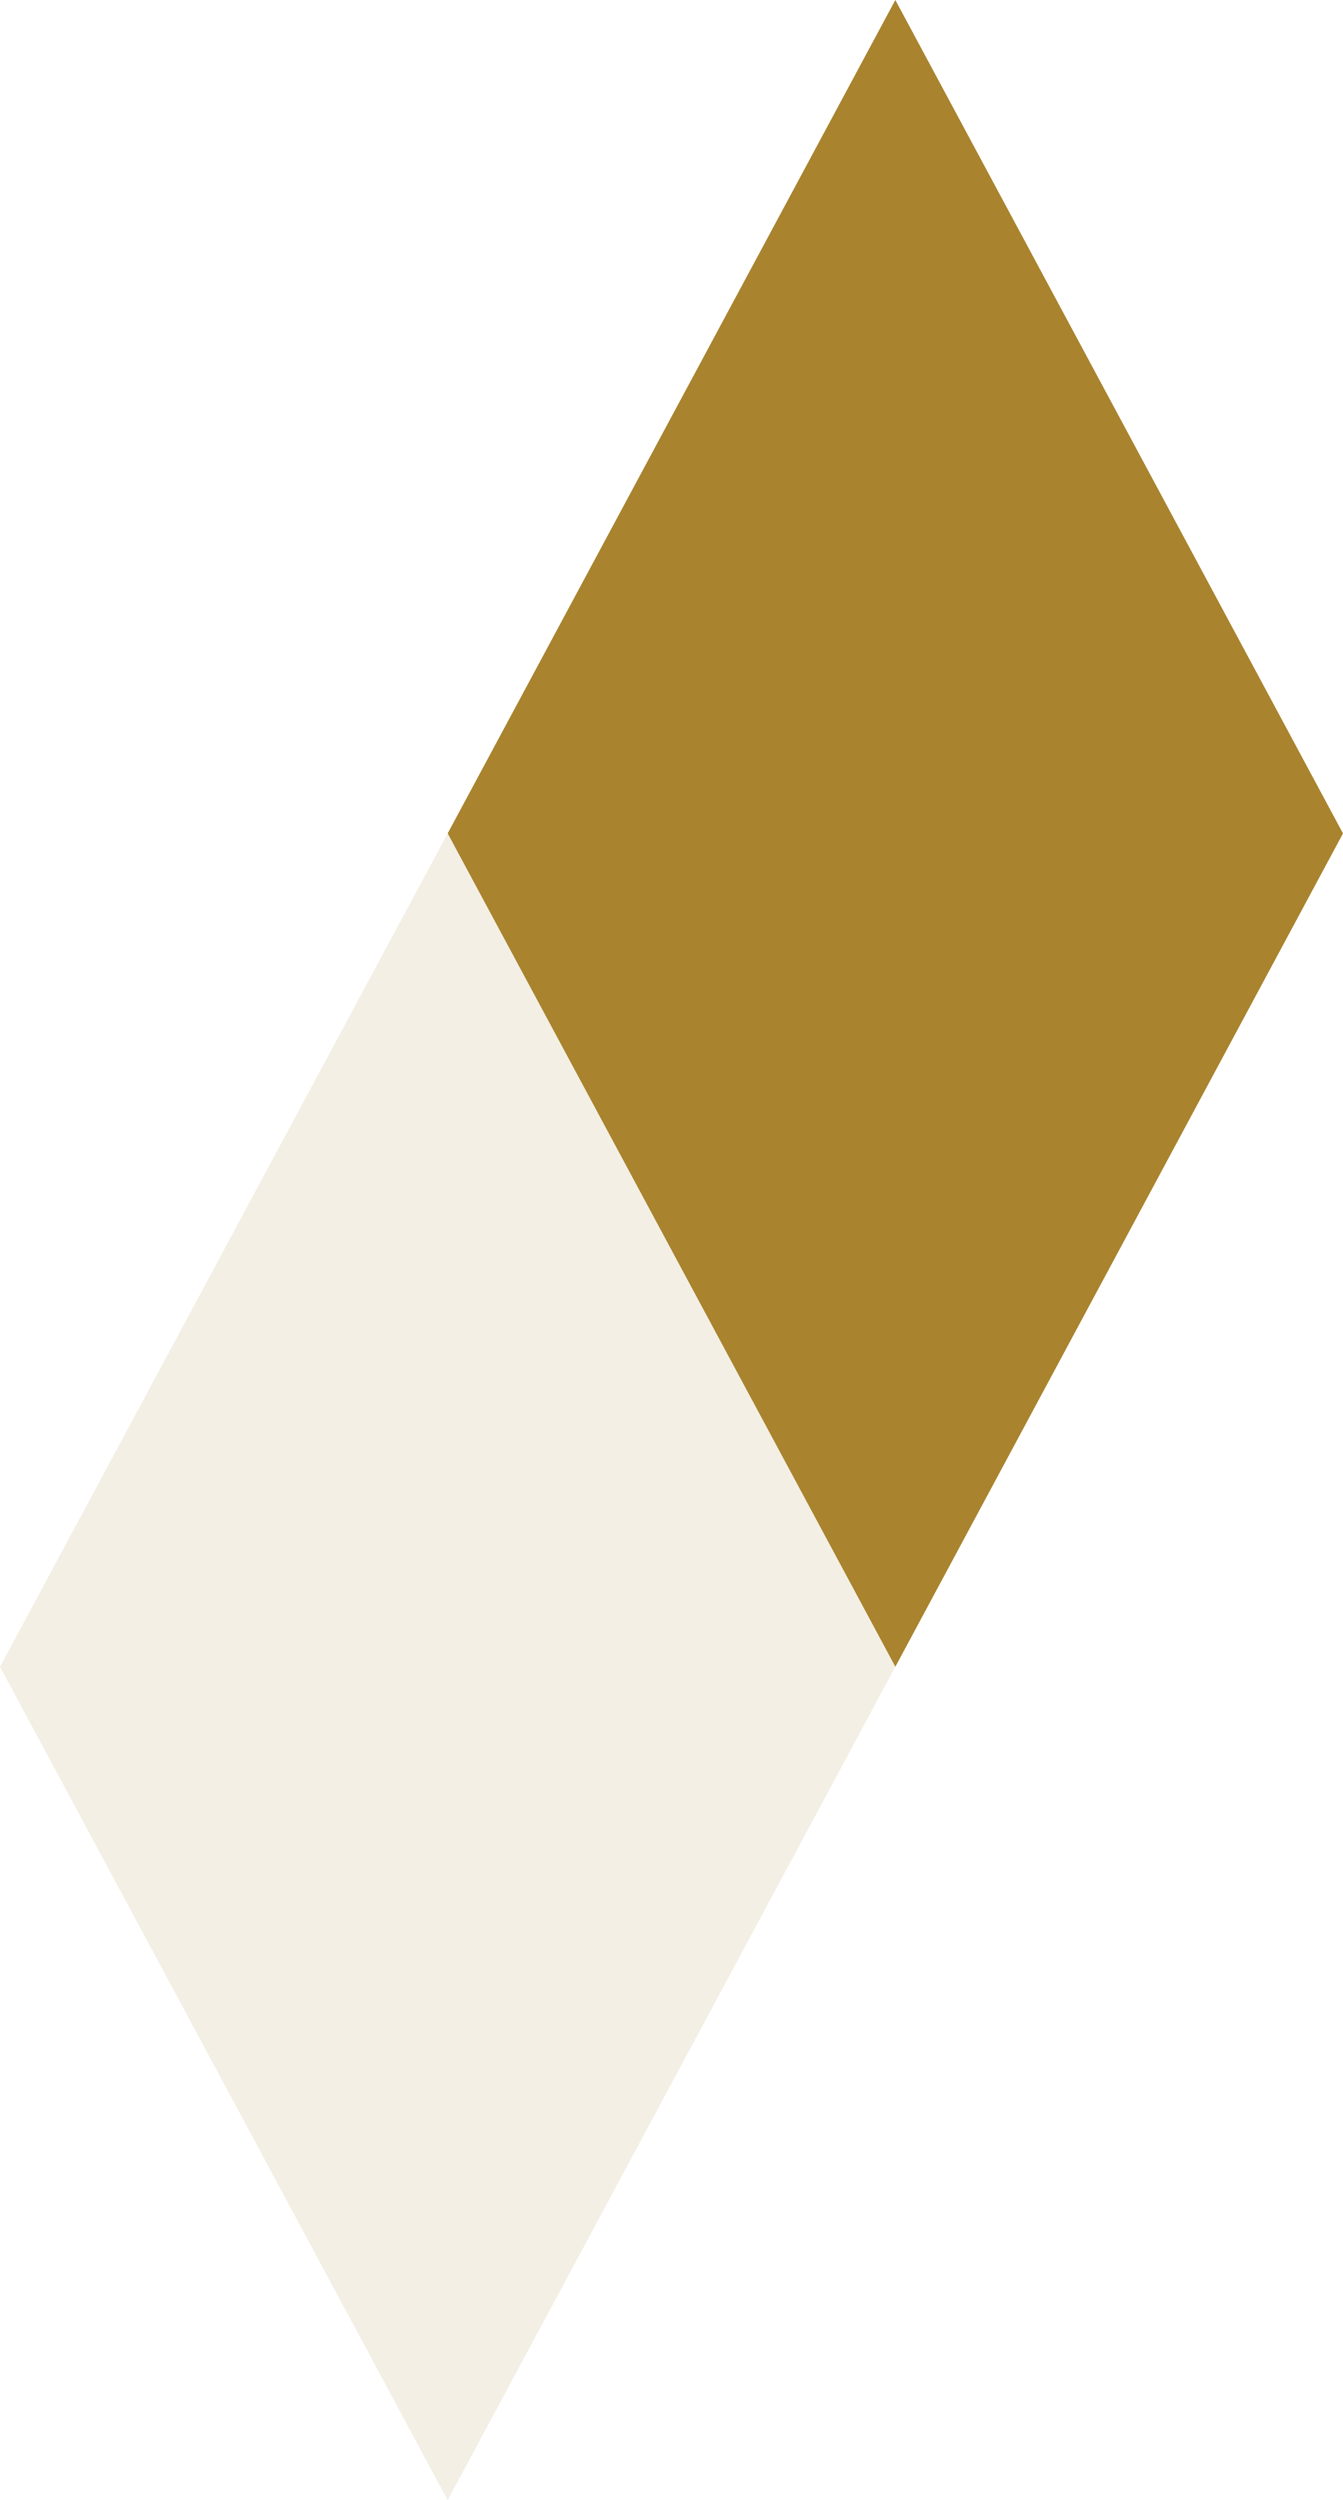
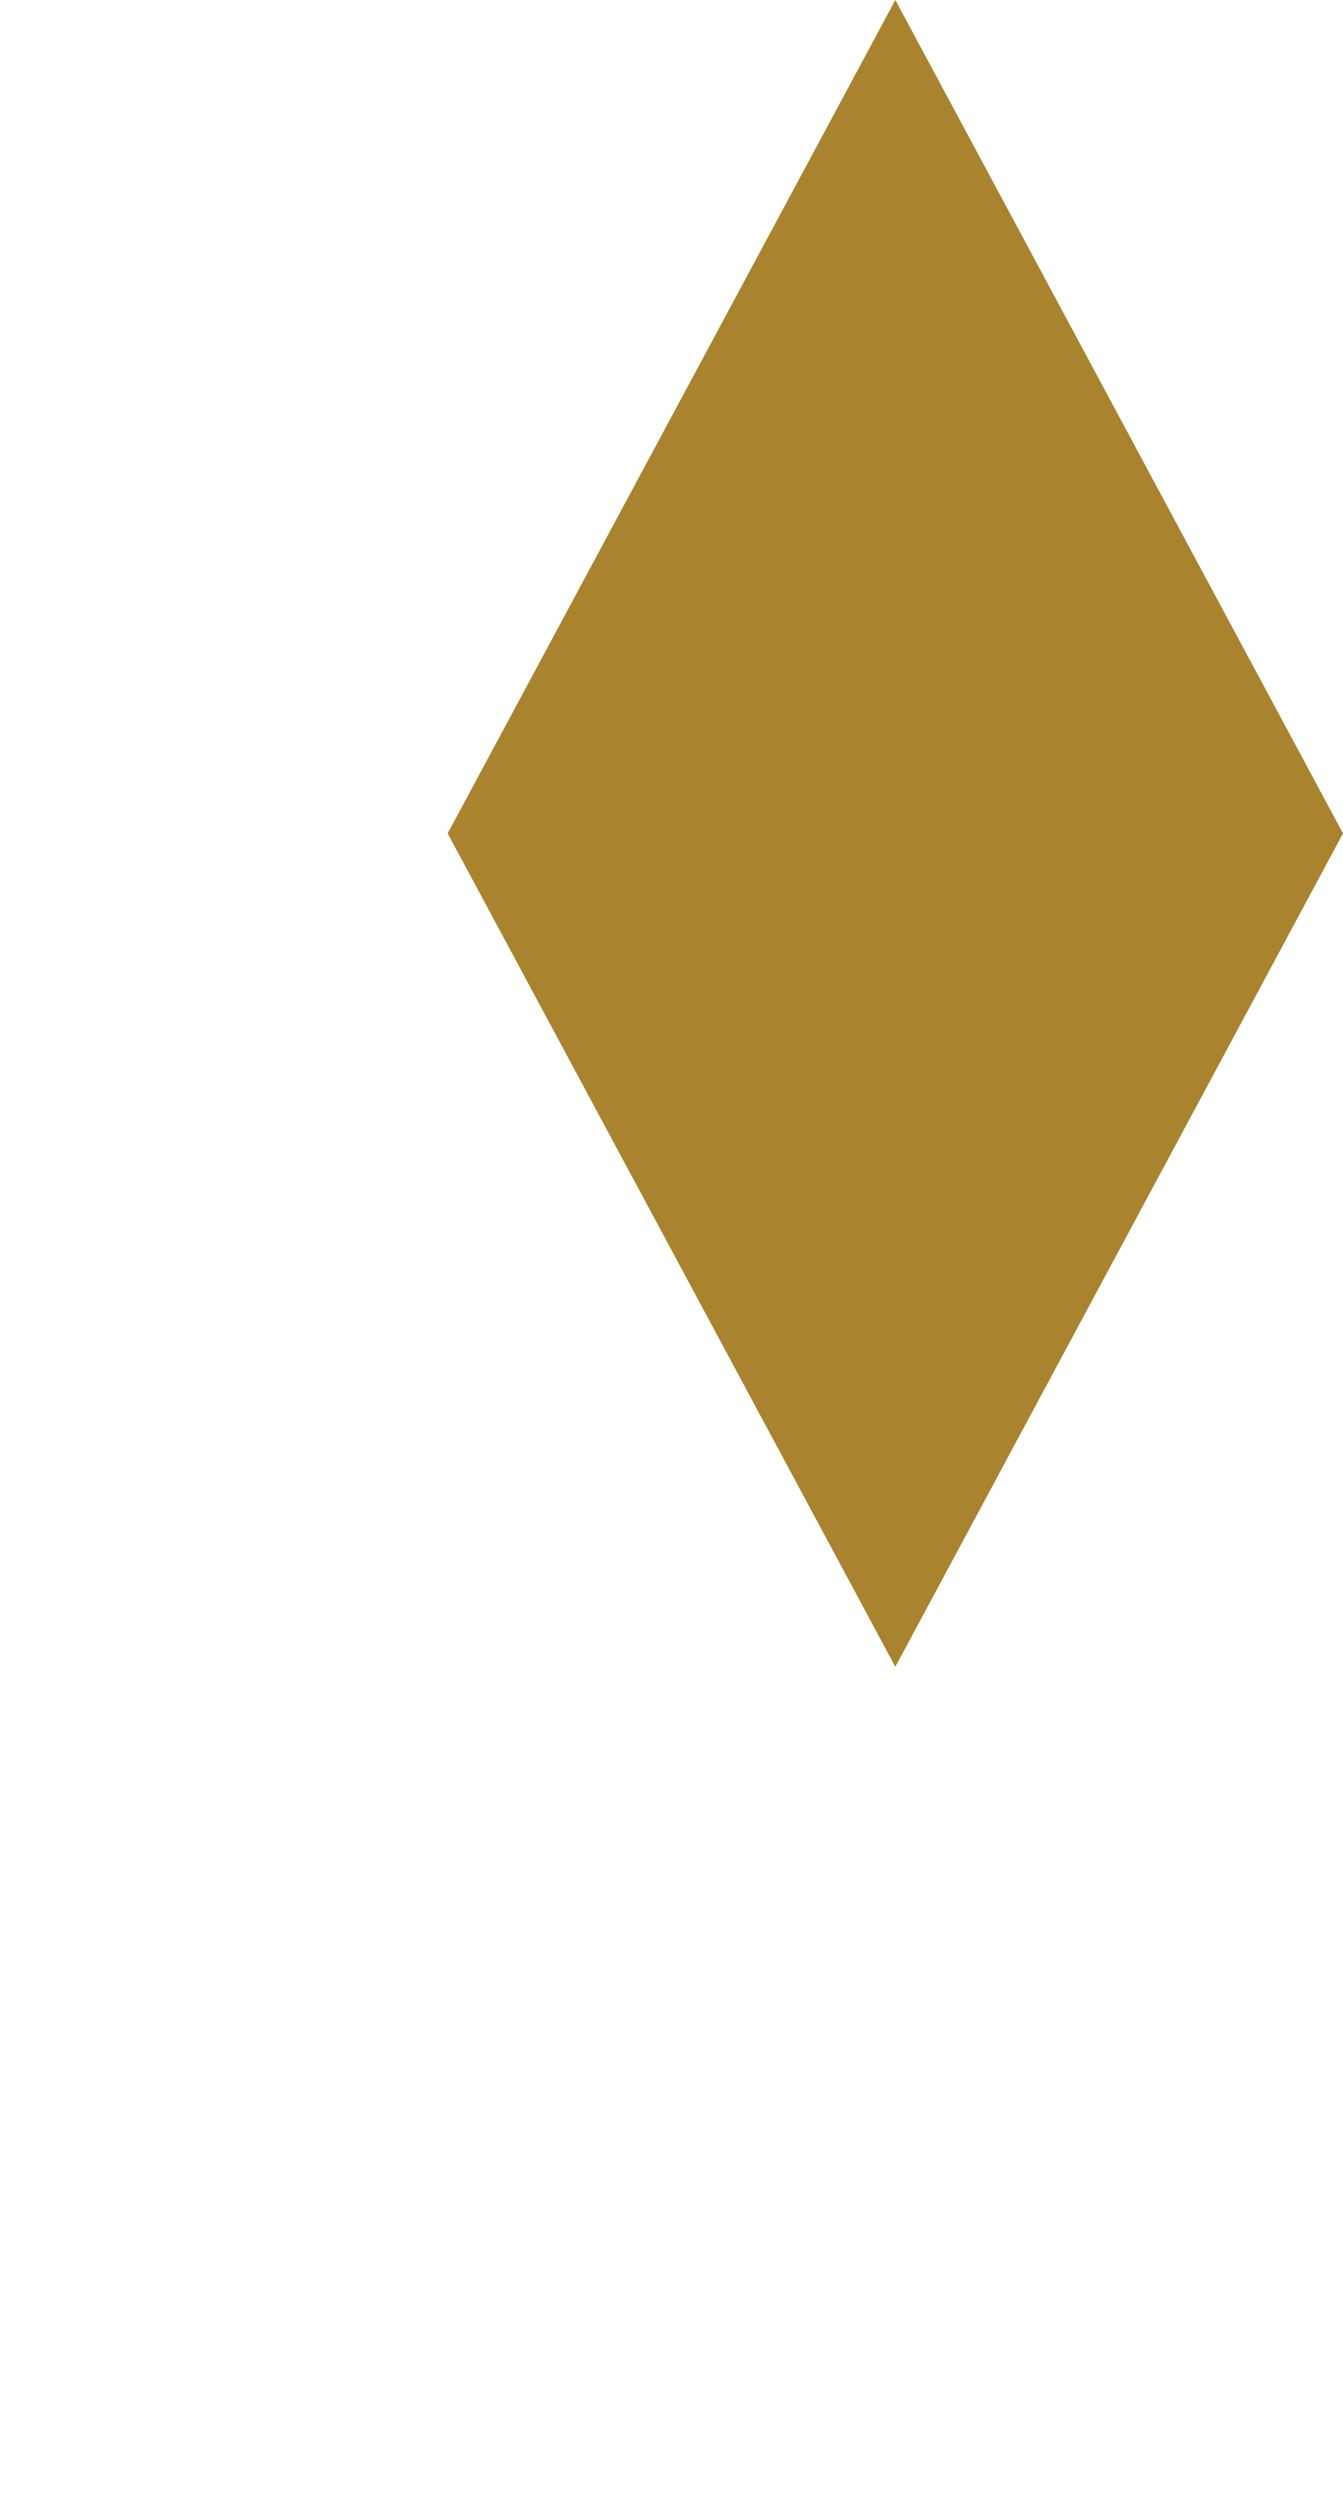
<svg xmlns="http://www.w3.org/2000/svg" id="a" viewBox="0 0 229.65 427.46">
  <defs>
    <style>.b{fill:#e6ddc7;opacity:.47;}.b,.c{stroke-width:0px;}.c{fill:#a9832d;}</style>
  </defs>
  <polygon class="c" points="153.1 0 76.55 142.49 153.1 284.97 229.65 142.49 153.1 0" />
-   <polygon class="b" points="76.55 142.49 0 284.97 76.55 427.46 153.1 284.97 76.55 142.49" />
</svg>